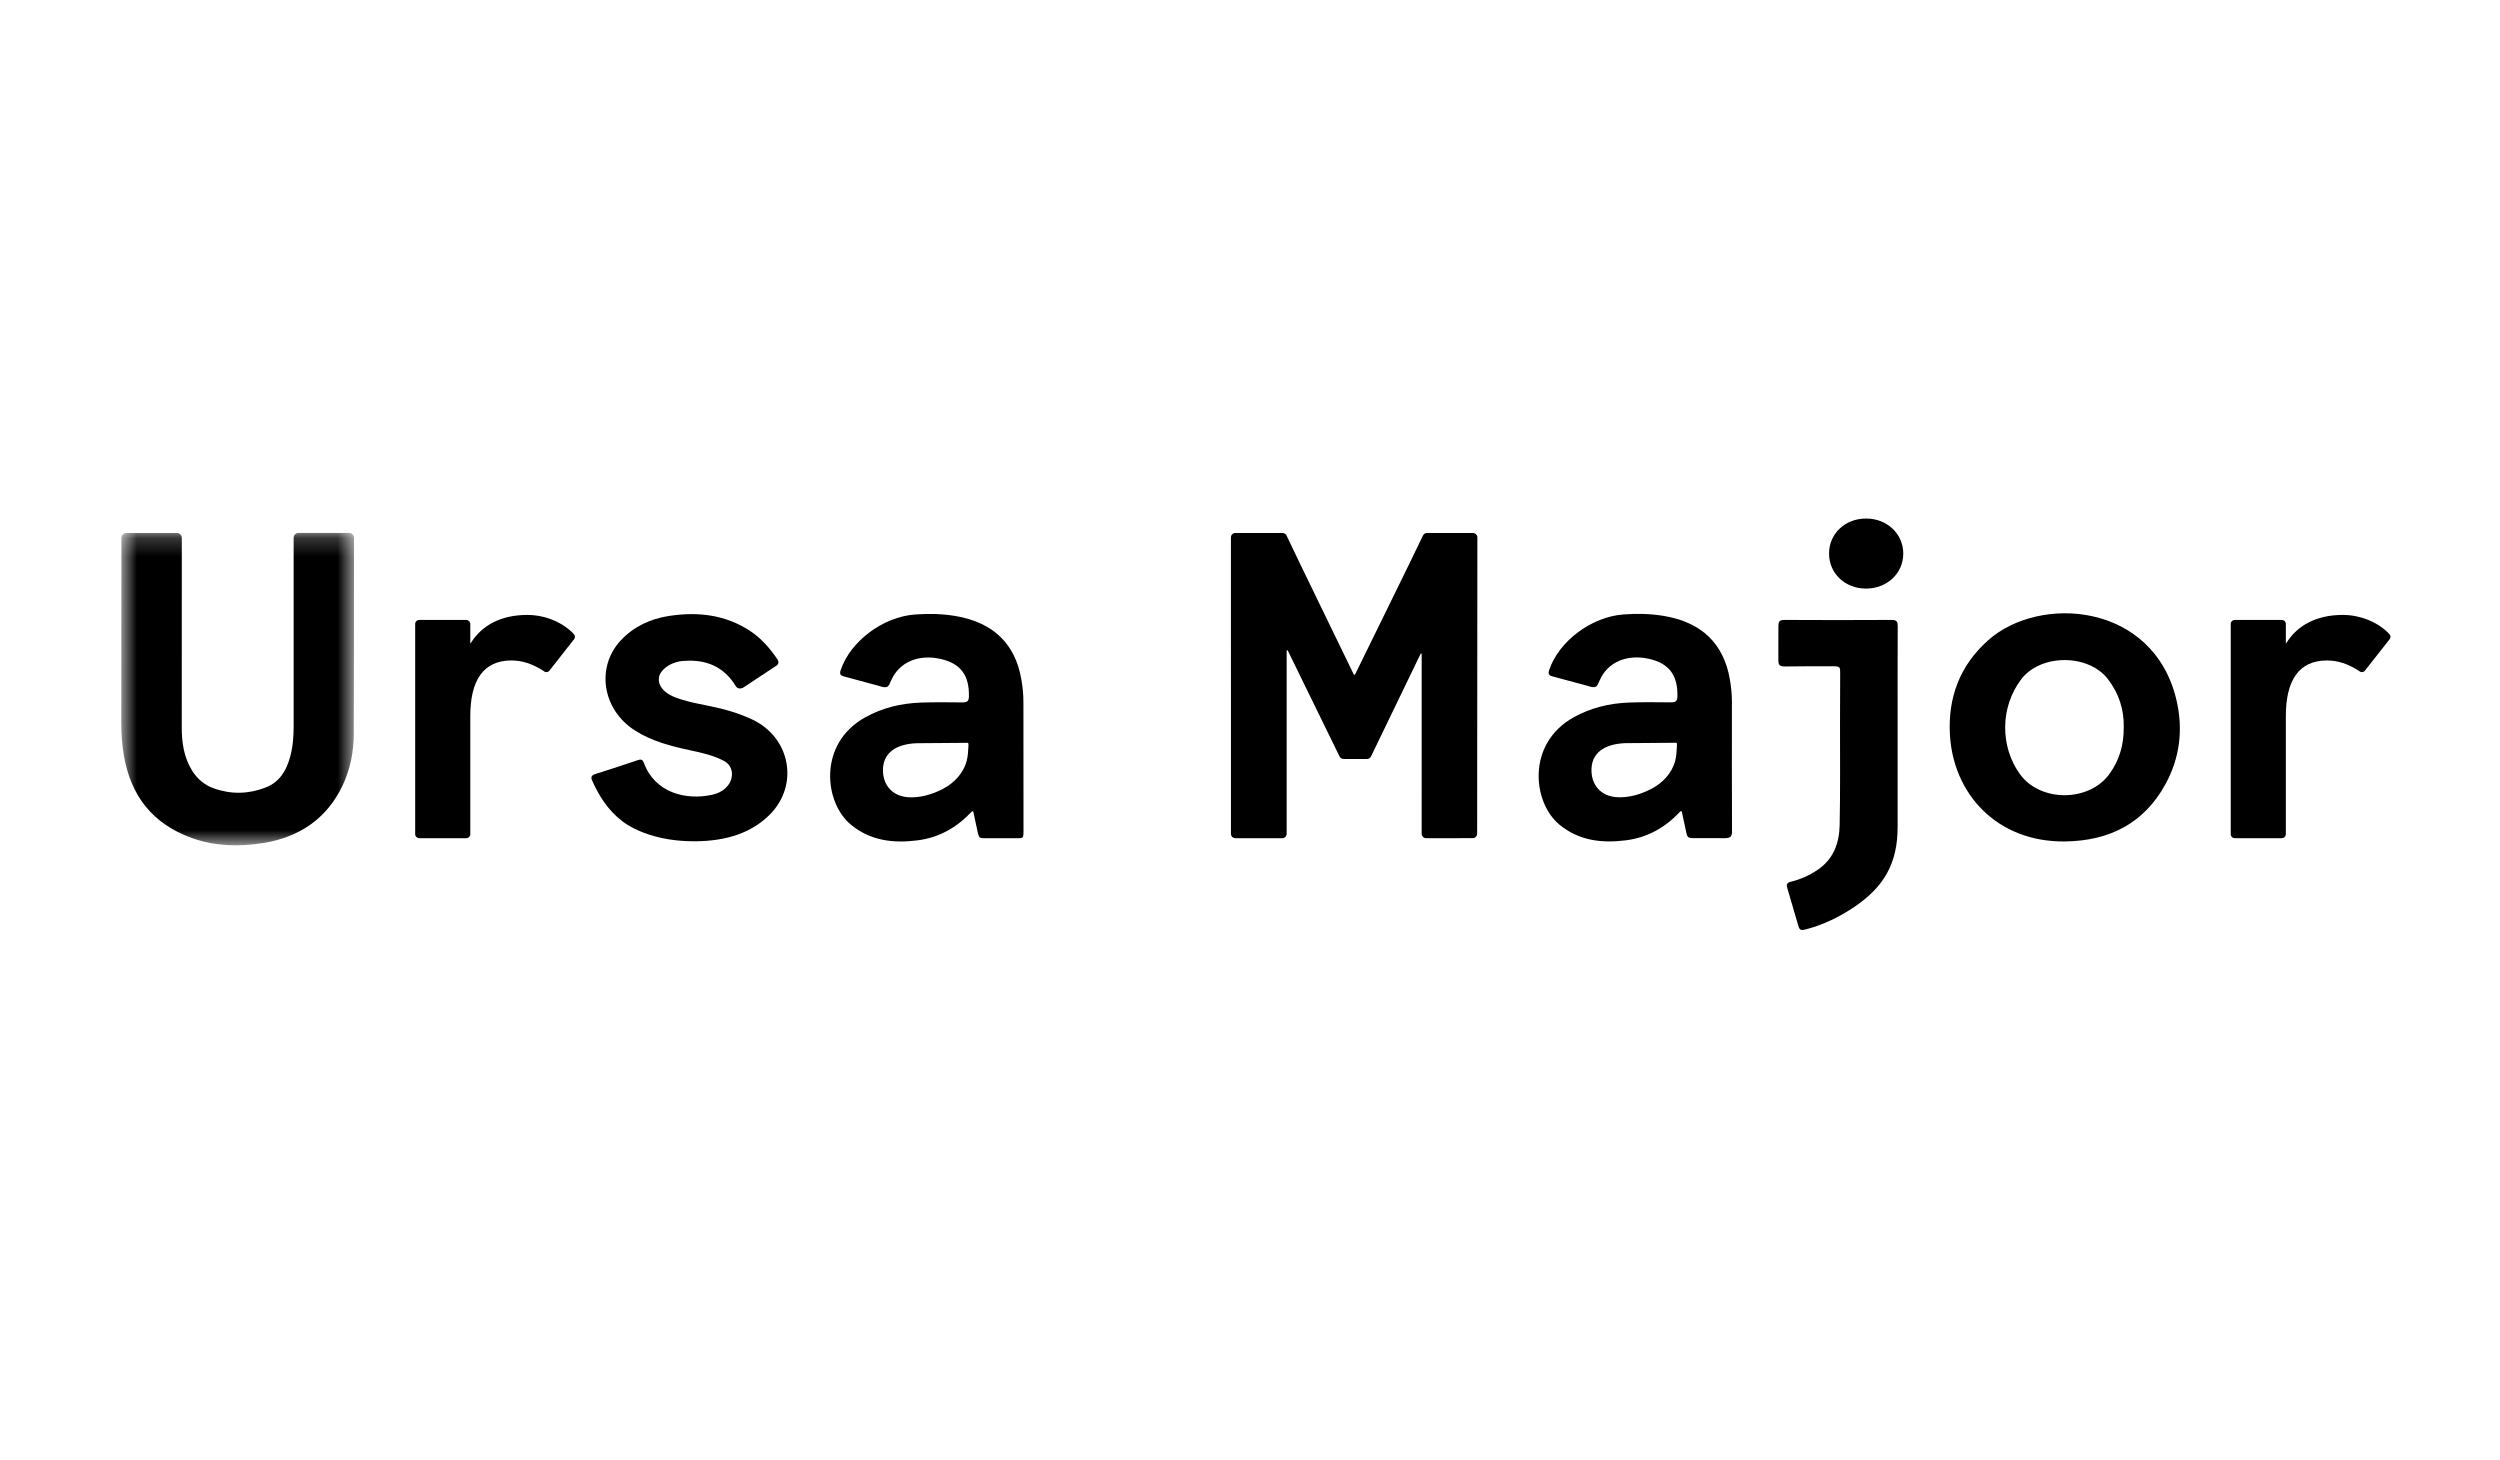
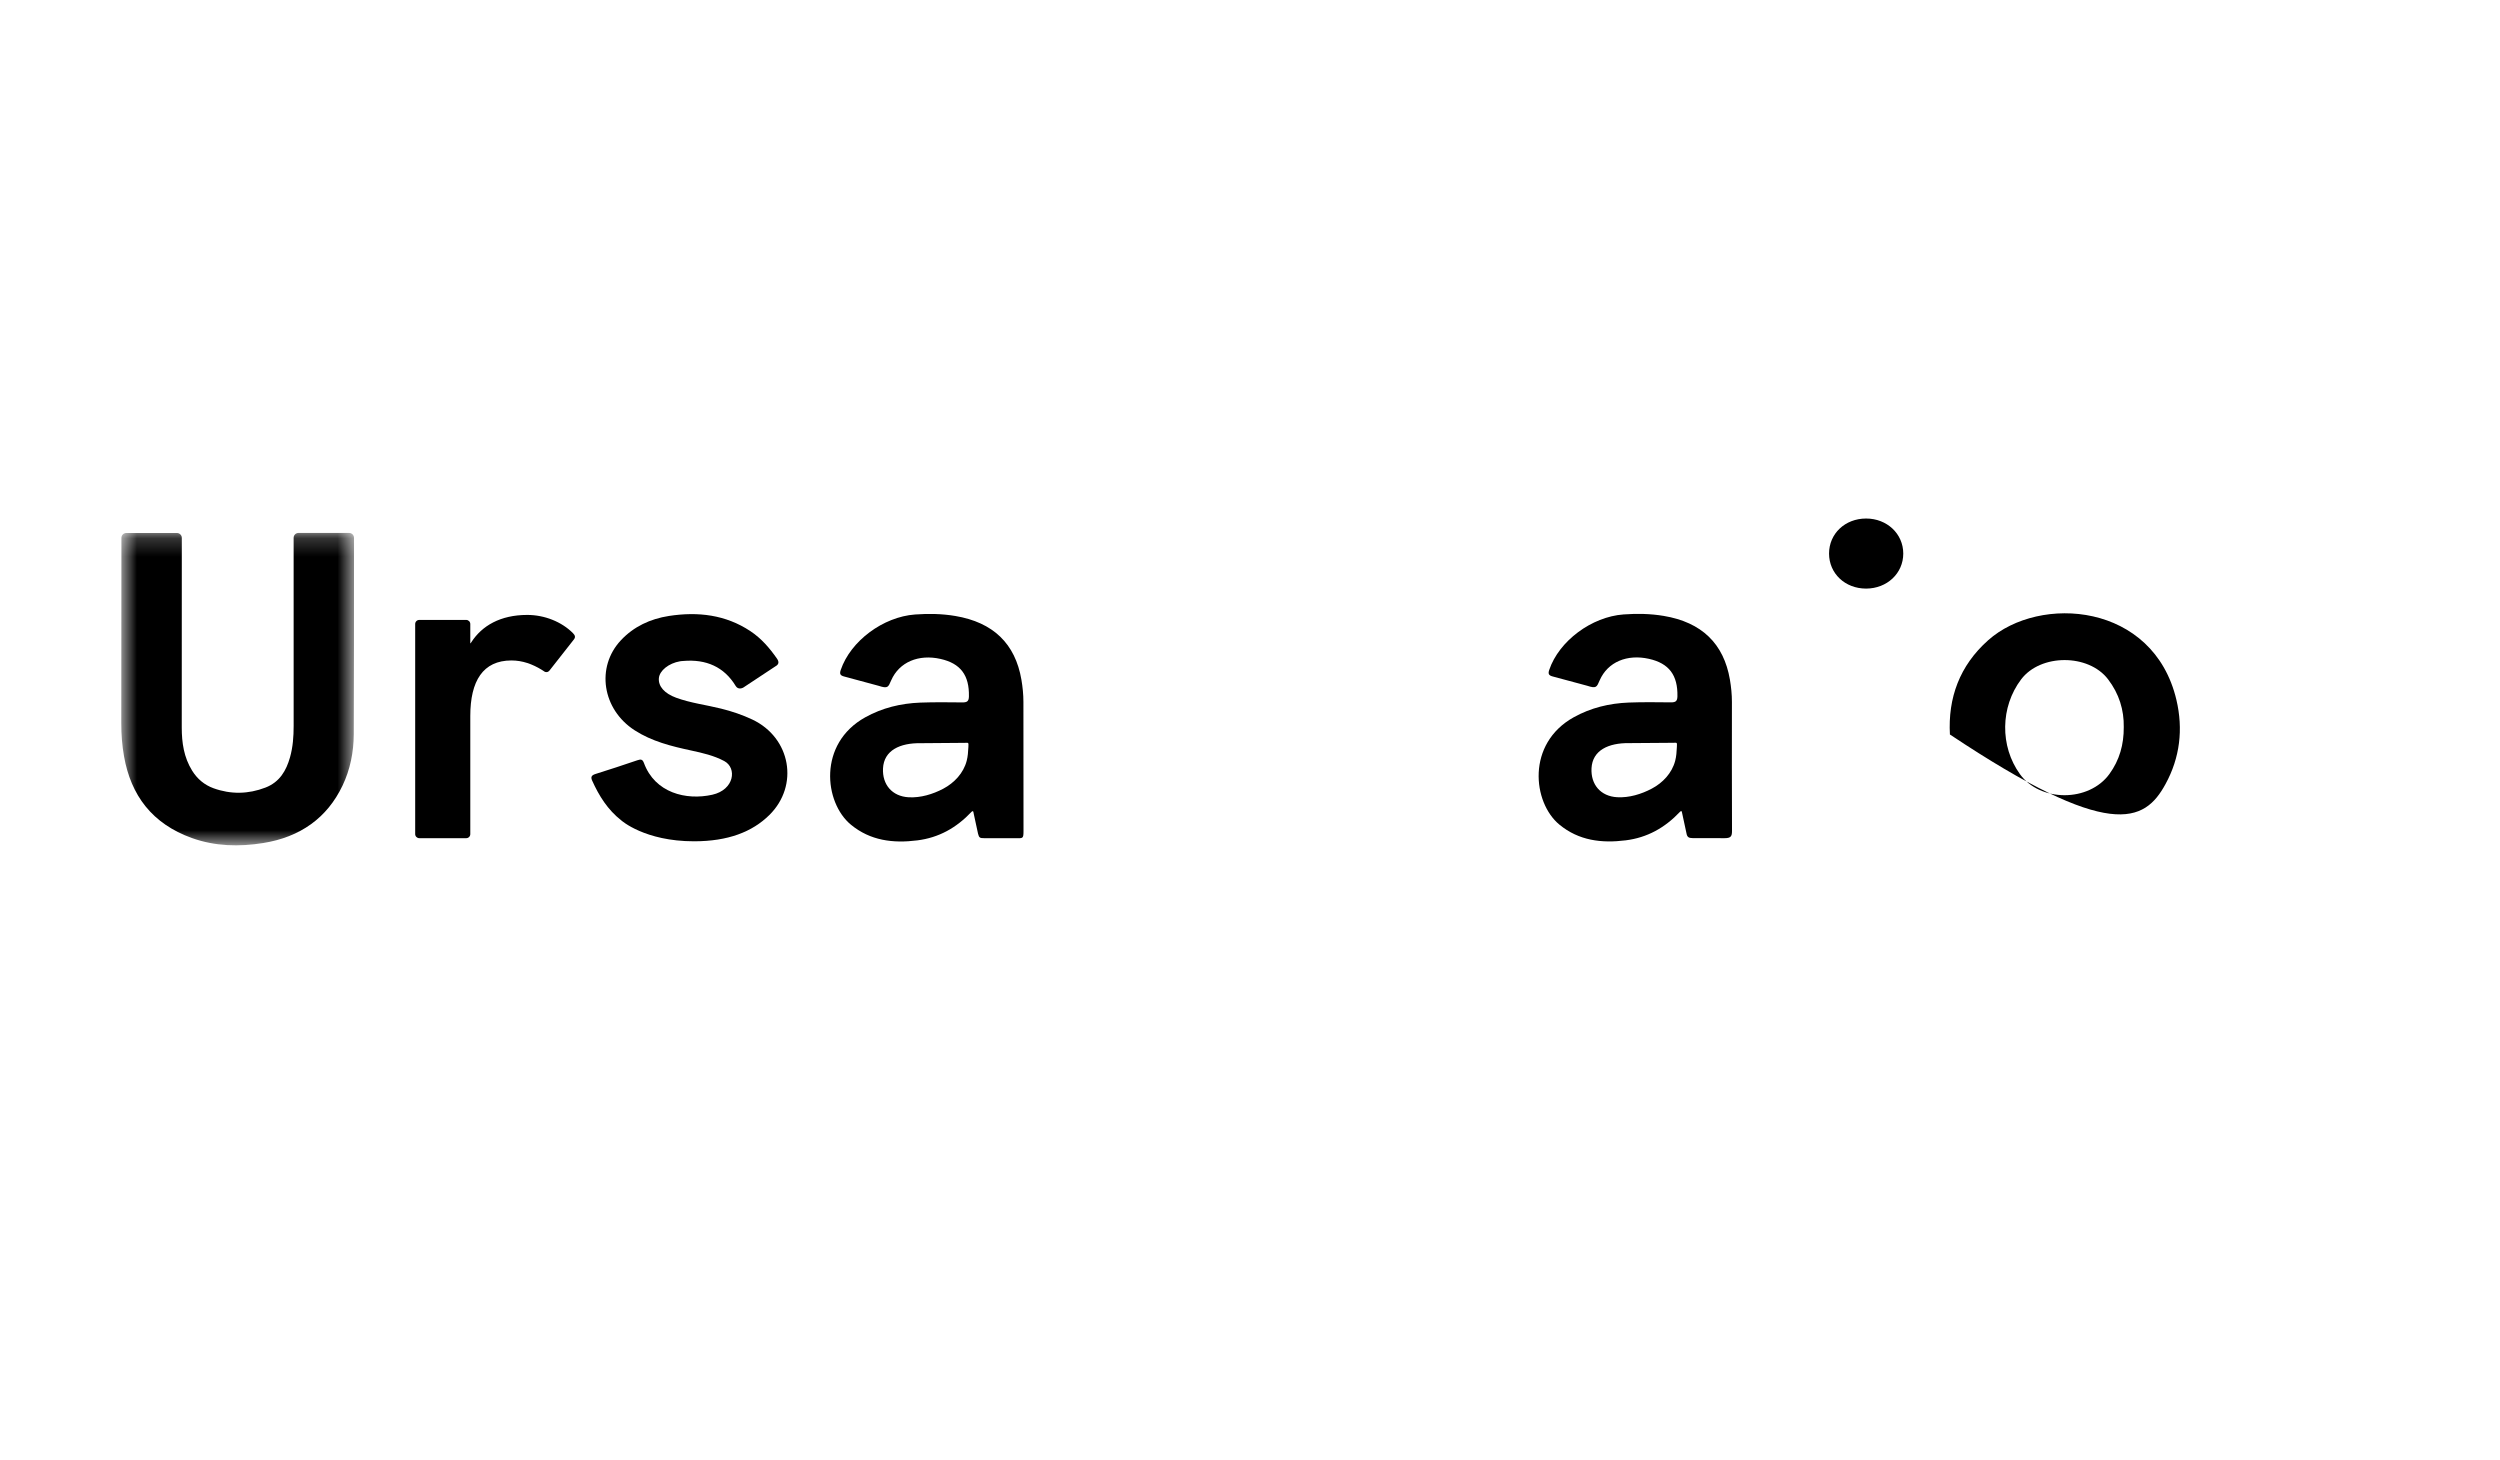
<svg xmlns="http://www.w3.org/2000/svg" width="137" height="80" viewBox="0 0 137 80" fill="none">
-   <path fill-rule="evenodd" clip-rule="evenodd" d="M130.889 34.696C130.27 34.072 129.328 33.698 128.386 33.698C126.906 33.698 125.901 34.296 125.325 35.187C125.315 35.202 125.292 35.24 125.286 35.246C125.276 35.259 125.264 35.259 125.264 35.244V34.197C125.264 34.073 125.164 33.972 125.039 33.972H122.467C122.344 33.972 122.244 34.072 122.244 34.195V45.709C122.244 45.832 122.344 45.932 122.467 45.932H125.042C125.165 45.932 125.264 45.833 125.264 45.71V39.236C125.264 37.316 125.958 36.193 127.519 36.193C128.126 36.193 128.666 36.392 129.183 36.707C129.215 36.726 129.232 36.739 129.281 36.771C129.401 36.871 129.538 36.846 129.625 36.717L130.939 35.045C131.038 34.92 131.013 34.821 130.889 34.696Z" fill="black" />
-   <path fill-rule="evenodd" clip-rule="evenodd" d="M80.717 29.209H78.197C78.102 29.209 78.017 29.263 77.977 29.349C77.582 30.203 74.621 36.209 74.259 36.958C74.244 36.989 74.201 36.989 74.186 36.958C73.827 36.208 70.897 30.206 70.504 29.348C70.465 29.262 70.38 29.208 70.285 29.208H67.697C67.562 29.208 67.454 29.317 67.454 29.451L67.455 45.69C67.455 45.824 67.564 45.933 67.698 45.933H70.267C70.401 45.933 70.509 45.824 70.509 45.69V35.664C70.509 35.63 70.555 35.619 70.57 35.65L73.408 41.456C73.448 41.539 73.533 41.592 73.626 41.592H74.912C75.005 41.592 75.091 41.539 75.131 41.455L77.847 35.832C77.862 35.801 77.908 35.812 77.908 35.846L77.907 45.691C77.907 45.825 78.017 45.934 78.15 45.933L80.704 45.931C80.839 45.931 80.947 45.822 80.948 45.688L80.96 29.452C80.96 29.318 80.851 29.209 80.717 29.209Z" fill="black" />
  <path fill-rule="evenodd" clip-rule="evenodd" d="M53.068 40.93C53.053 41.21 53.039 41.449 52.974 41.695C52.798 42.37 52.294 42.902 51.69 43.222C51.114 43.526 50.449 43.726 49.798 43.691C48.887 43.642 48.343 42.993 48.389 42.106C48.439 41.12 49.318 40.708 50.458 40.727L52.867 40.708C53.079 40.705 53.08 40.67 53.068 40.93ZM55.974 37.25C55.636 35.27 54.426 34.105 52.347 33.755C51.617 33.632 50.884 33.621 50.146 33.674C48.392 33.802 46.611 35.13 46.073 36.711C46.002 36.92 46.033 37.017 46.269 37.075L48.151 37.583C48.659 37.749 48.674 37.658 48.837 37.283C49.278 36.275 50.346 35.84 51.536 36.108C52.642 36.355 53.122 37.005 53.097 38.167C53.092 38.44 52.985 38.495 52.727 38.492C51.962 38.483 51.196 38.475 50.432 38.503C49.362 38.544 48.347 38.791 47.415 39.309C44.813 40.754 45.16 43.981 46.63 45.193C47.694 46.07 48.941 46.221 50.268 46.053C51.441 45.905 52.402 45.374 53.242 44.486C53.257 44.47 53.28 44.451 53.307 44.453C53.334 44.456 53.339 44.488 53.343 44.504C53.355 44.555 53.367 44.624 53.367 44.624L53.596 45.684C53.651 45.91 53.703 45.932 53.925 45.932L55.713 45.935C56.051 45.935 56.089 45.953 56.088 45.54C56.084 43.182 56.082 40.826 56.083 38.468C56.083 38.06 56.043 37.654 55.974 37.25Z" fill="black" />
  <path fill-rule="evenodd" clip-rule="evenodd" d="M28.895 33.698C27.415 33.698 26.41 34.296 25.833 35.187C25.823 35.202 25.8 35.24 25.794 35.246C25.784 35.259 25.772 35.259 25.772 35.244V34.197C25.772 34.073 25.672 33.972 25.548 33.972H22.975C22.852 33.972 22.752 34.072 22.752 34.195V45.709C22.752 45.832 22.853 45.932 22.976 45.932H25.55C25.673 45.932 25.772 45.833 25.772 45.71V39.236C25.772 37.316 26.466 36.193 28.027 36.193C28.634 36.193 29.175 36.392 29.691 36.707C29.723 36.726 29.74 36.739 29.789 36.771C29.91 36.871 30.046 36.846 30.134 36.717L31.447 35.045C31.546 34.92 31.521 34.821 31.398 34.696C30.778 34.072 29.836 33.698 28.895 33.698Z" fill="black" />
  <path fill-rule="evenodd" clip-rule="evenodd" d="M41.23 39.432C40.68 39.172 40.107 38.979 39.514 38.832C38.695 38.628 37.849 38.527 37.054 38.236C36.413 38.002 36.071 37.612 36.106 37.168C36.14 36.75 36.647 36.344 37.268 36.238C37.323 36.227 37.379 36.227 37.434 36.222C38.695 36.109 39.685 36.549 40.313 37.587C40.441 37.801 40.674 37.735 40.797 37.636L42.49 36.517C42.678 36.416 42.71 36.279 42.576 36.089C42.174 35.513 41.723 34.985 41.119 34.585C39.762 33.685 38.247 33.51 36.66 33.754C35.635 33.913 34.729 34.336 34.026 35.086C32.644 36.56 33.004 38.876 34.78 40.021C35.72 40.627 36.791 40.895 37.879 41.128C38.501 41.262 39.124 41.405 39.687 41.705C40.399 42.083 40.245 43.281 39.031 43.552C37.6 43.872 35.889 43.45 35.288 41.813C35.21 41.603 35.118 41.597 34.922 41.664C34.165 41.923 33.404 42.172 32.64 42.412C32.423 42.48 32.356 42.57 32.451 42.779C32.826 43.611 33.299 44.373 34.051 44.961C34.051 44.961 35.33 46.103 38.032 46.103C39.901 46.103 41.224 45.586 42.159 44.665C43.801 43.047 43.336 40.429 41.23 39.432Z" fill="black" />
-   <path fill-rule="evenodd" clip-rule="evenodd" d="M115.596 42.415C114.477 43.96 111.806 43.967 110.692 42.422C109.589 40.894 109.617 38.739 110.758 37.23C111.823 35.822 114.446 35.82 115.519 37.222C116.13 38.019 116.398 38.91 116.382 39.842C116.388 40.804 116.151 41.651 115.596 42.415ZM108.954 35.083C107.379 36.483 106.746 38.252 106.855 40.25C107.031 43.5 109.426 46.139 113.126 46.112C115.624 46.092 117.517 45.085 118.671 42.966C119.464 41.514 119.644 39.957 119.269 38.359C118.017 33.028 111.783 32.568 108.954 35.083Z" fill="black" />
-   <path fill-rule="evenodd" clip-rule="evenodd" d="M103.66 33.972C101.323 33.983 100.127 33.983 97.791 33.972C97.496 33.97 97.456 34.08 97.456 34.319C97.456 34.937 97.453 35.556 97.453 36.175C97.453 36.457 97.539 36.526 97.827 36.523C99.079 36.509 99.189 36.511 100.441 36.511C100.842 36.511 100.842 36.568 100.842 36.875C100.842 37.941 100.835 38.67 100.833 39.644C100.831 41.501 100.851 43.357 100.813 45.213C100.794 46.192 100.487 47.081 99.58 47.686C99.142 47.976 98.668 48.188 98.153 48.316C97.938 48.368 97.873 48.45 97.947 48.676L98.546 50.728C98.611 50.98 98.71 50.996 98.951 50.933C99.93 50.677 100.81 50.246 101.631 49.69C103.22 48.612 103.995 47.331 103.99 45.303C103.986 43.512 103.99 41.721 103.99 39.931C103.99 38.008 103.986 36.24 103.995 34.318C103.996 34.079 103.954 33.97 103.66 33.972Z" fill="black" />
+   <path fill-rule="evenodd" clip-rule="evenodd" d="M115.596 42.415C114.477 43.96 111.806 43.967 110.692 42.422C109.589 40.894 109.617 38.739 110.758 37.23C111.823 35.822 114.446 35.82 115.519 37.222C116.13 38.019 116.398 38.91 116.382 39.842C116.388 40.804 116.151 41.651 115.596 42.415ZM108.954 35.083C107.379 36.483 106.746 38.252 106.855 40.25C115.624 46.092 117.517 45.085 118.671 42.966C119.464 41.514 119.644 39.957 119.269 38.359C118.017 33.028 111.783 32.568 108.954 35.083Z" fill="black" />
  <path fill-rule="evenodd" clip-rule="evenodd" d="M102.261 28.415C101.107 28.416 100.232 29.246 100.232 30.336C100.233 31.427 101.109 32.255 102.262 32.255C103.412 32.253 104.299 31.418 104.299 30.335C104.299 29.253 103.407 28.414 102.261 28.415Z" fill="black" />
  <path fill-rule="evenodd" clip-rule="evenodd" d="M91.893 40.927C91.879 41.206 91.865 41.445 91.8 41.692C91.624 42.367 91.12 42.899 90.516 43.218C89.94 43.523 89.275 43.723 88.624 43.688C87.713 43.639 87.169 42.99 87.215 42.102C87.265 41.116 88.144 40.705 89.284 40.723L91.692 40.705C91.906 40.702 91.906 40.667 91.893 40.927ZM94.909 38.465C94.909 38.056 94.868 37.651 94.8 37.247C94.462 35.267 93.252 34.101 91.173 33.752C90.443 33.629 89.71 33.617 88.972 33.671C87.218 33.798 85.436 35.127 84.899 36.707C84.828 36.916 84.859 37.013 85.095 37.072L86.978 37.579C87.485 37.746 87.5 37.654 87.663 37.28C88.104 36.272 89.171 35.837 90.362 36.104C91.468 36.352 91.947 37.002 91.923 38.164C91.917 38.437 91.811 38.492 91.553 38.489C90.788 38.48 90.022 38.471 89.258 38.5C88.188 38.541 87.173 38.788 86.241 39.306C83.64 40.751 83.986 43.978 85.456 45.19C86.519 46.066 87.767 46.218 89.094 46.05C90.266 45.901 91.228 45.37 92.068 44.483C92.083 44.467 92.106 44.448 92.133 44.45C92.16 44.453 92.164 44.485 92.168 44.501C92.181 44.552 92.194 44.62 92.194 44.62L92.422 45.68C92.457 45.873 92.547 45.928 92.751 45.928C93.338 45.928 93.915 45.932 94.503 45.932C94.841 45.932 94.915 45.84 94.914 45.537C94.902 43.179 94.908 40.822 94.909 38.465Z" fill="black" />
  <mask id="mask0_893_153" style="mask-type:luminance" maskUnits="userSpaceOnUse" x="6" y="29" width="14" height="18">
    <path d="M6.646 29.205H19.4V46.325H6.646V29.205Z" fill="white" />
  </mask>
  <g mask="url(#mask0_893_153)">
    <path fill-rule="evenodd" clip-rule="evenodd" d="M19.4 29.472C19.4 29.325 19.28 29.205 19.132 29.205H16.358C16.21 29.205 16.091 29.325 16.091 29.472V30.055L16.091 30.441C16.091 32.008 16.09 38.214 16.092 39.781C16.092 40.362 16.052 40.94 15.892 41.503C15.687 42.228 15.328 42.858 14.547 43.159C13.609 43.522 12.648 43.539 11.701 43.196C11.197 43.013 10.808 42.682 10.528 42.23C10.075 41.498 9.961 40.698 9.96 39.874C9.958 38.411 9.963 30.518 9.963 30.444V30.098V29.475C9.963 29.328 9.843 29.208 9.695 29.208H6.921C6.773 29.208 6.653 29.328 6.653 29.475V30.058L6.646 39.635C6.645 40.243 6.691 40.845 6.796 41.443C7.172 43.583 8.337 45.143 10.519 45.925C11.784 46.379 13.108 46.411 14.427 46.198C16.448 45.873 17.925 44.826 18.771 43.051C19.193 42.169 19.38 41.212 19.386 40.246C19.404 37.008 19.394 33.692 19.4 30.441L19.4 30.095V29.472Z" fill="black" />
  </g>
</svg>